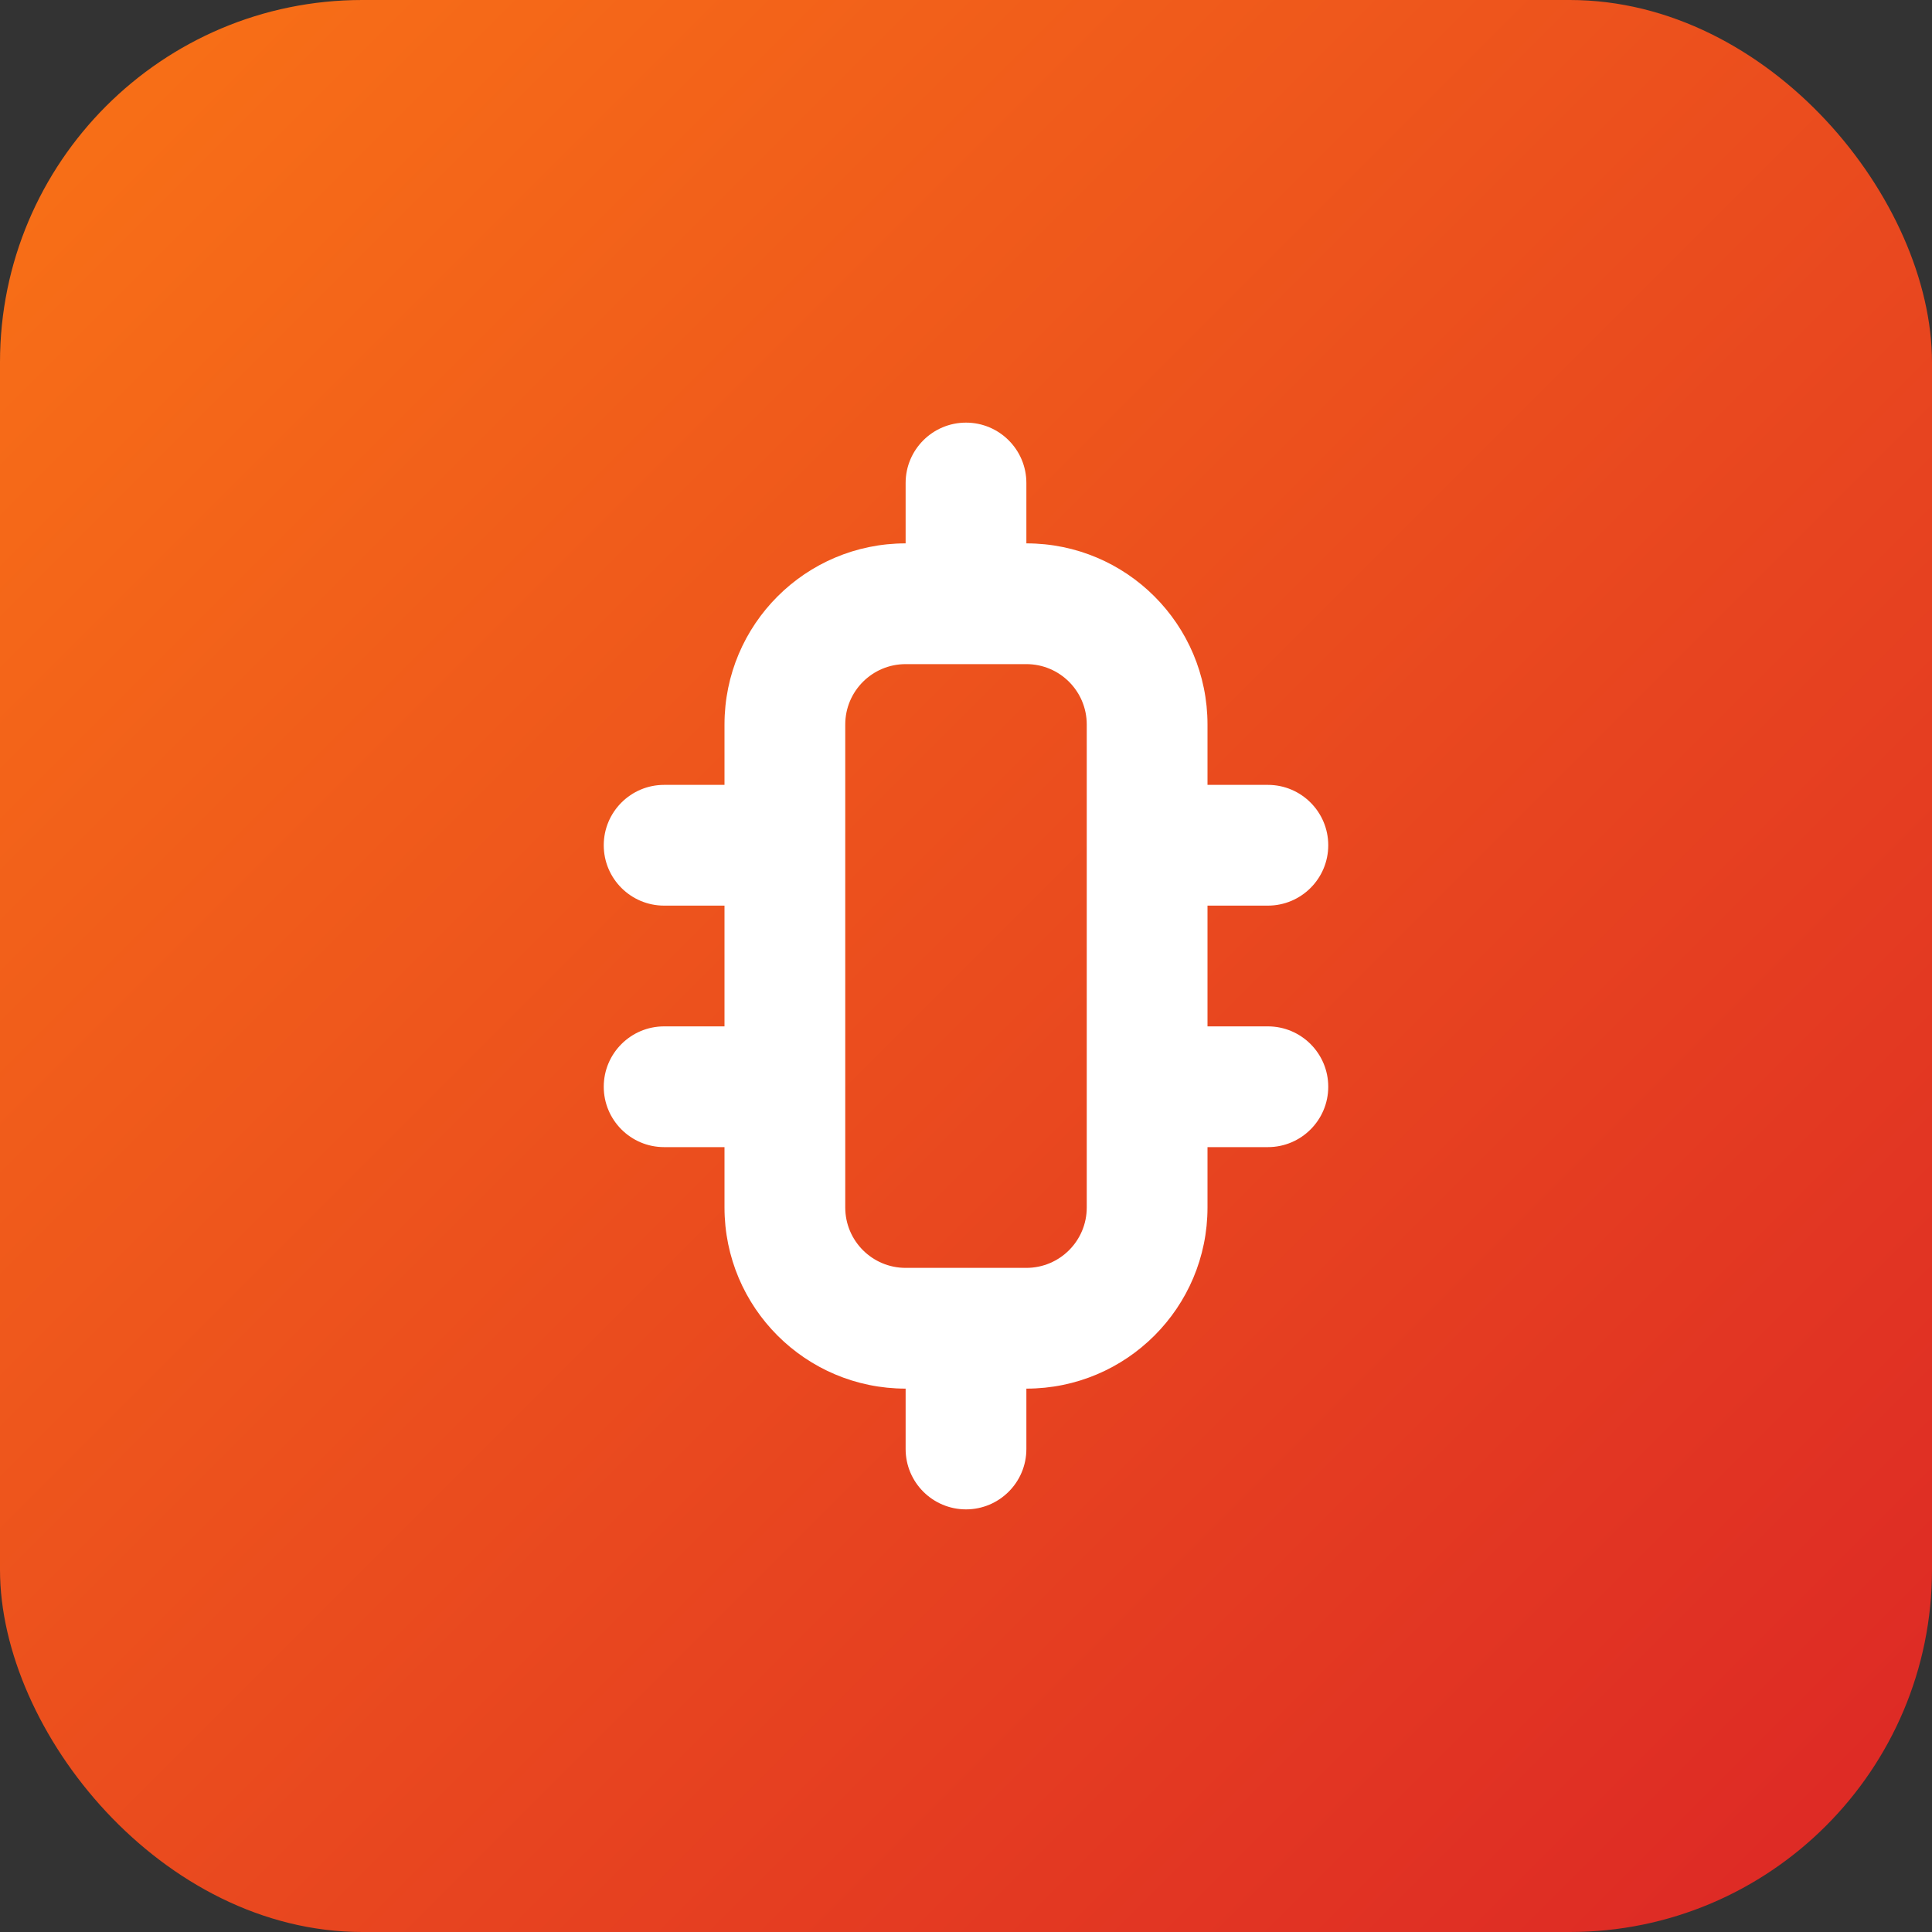
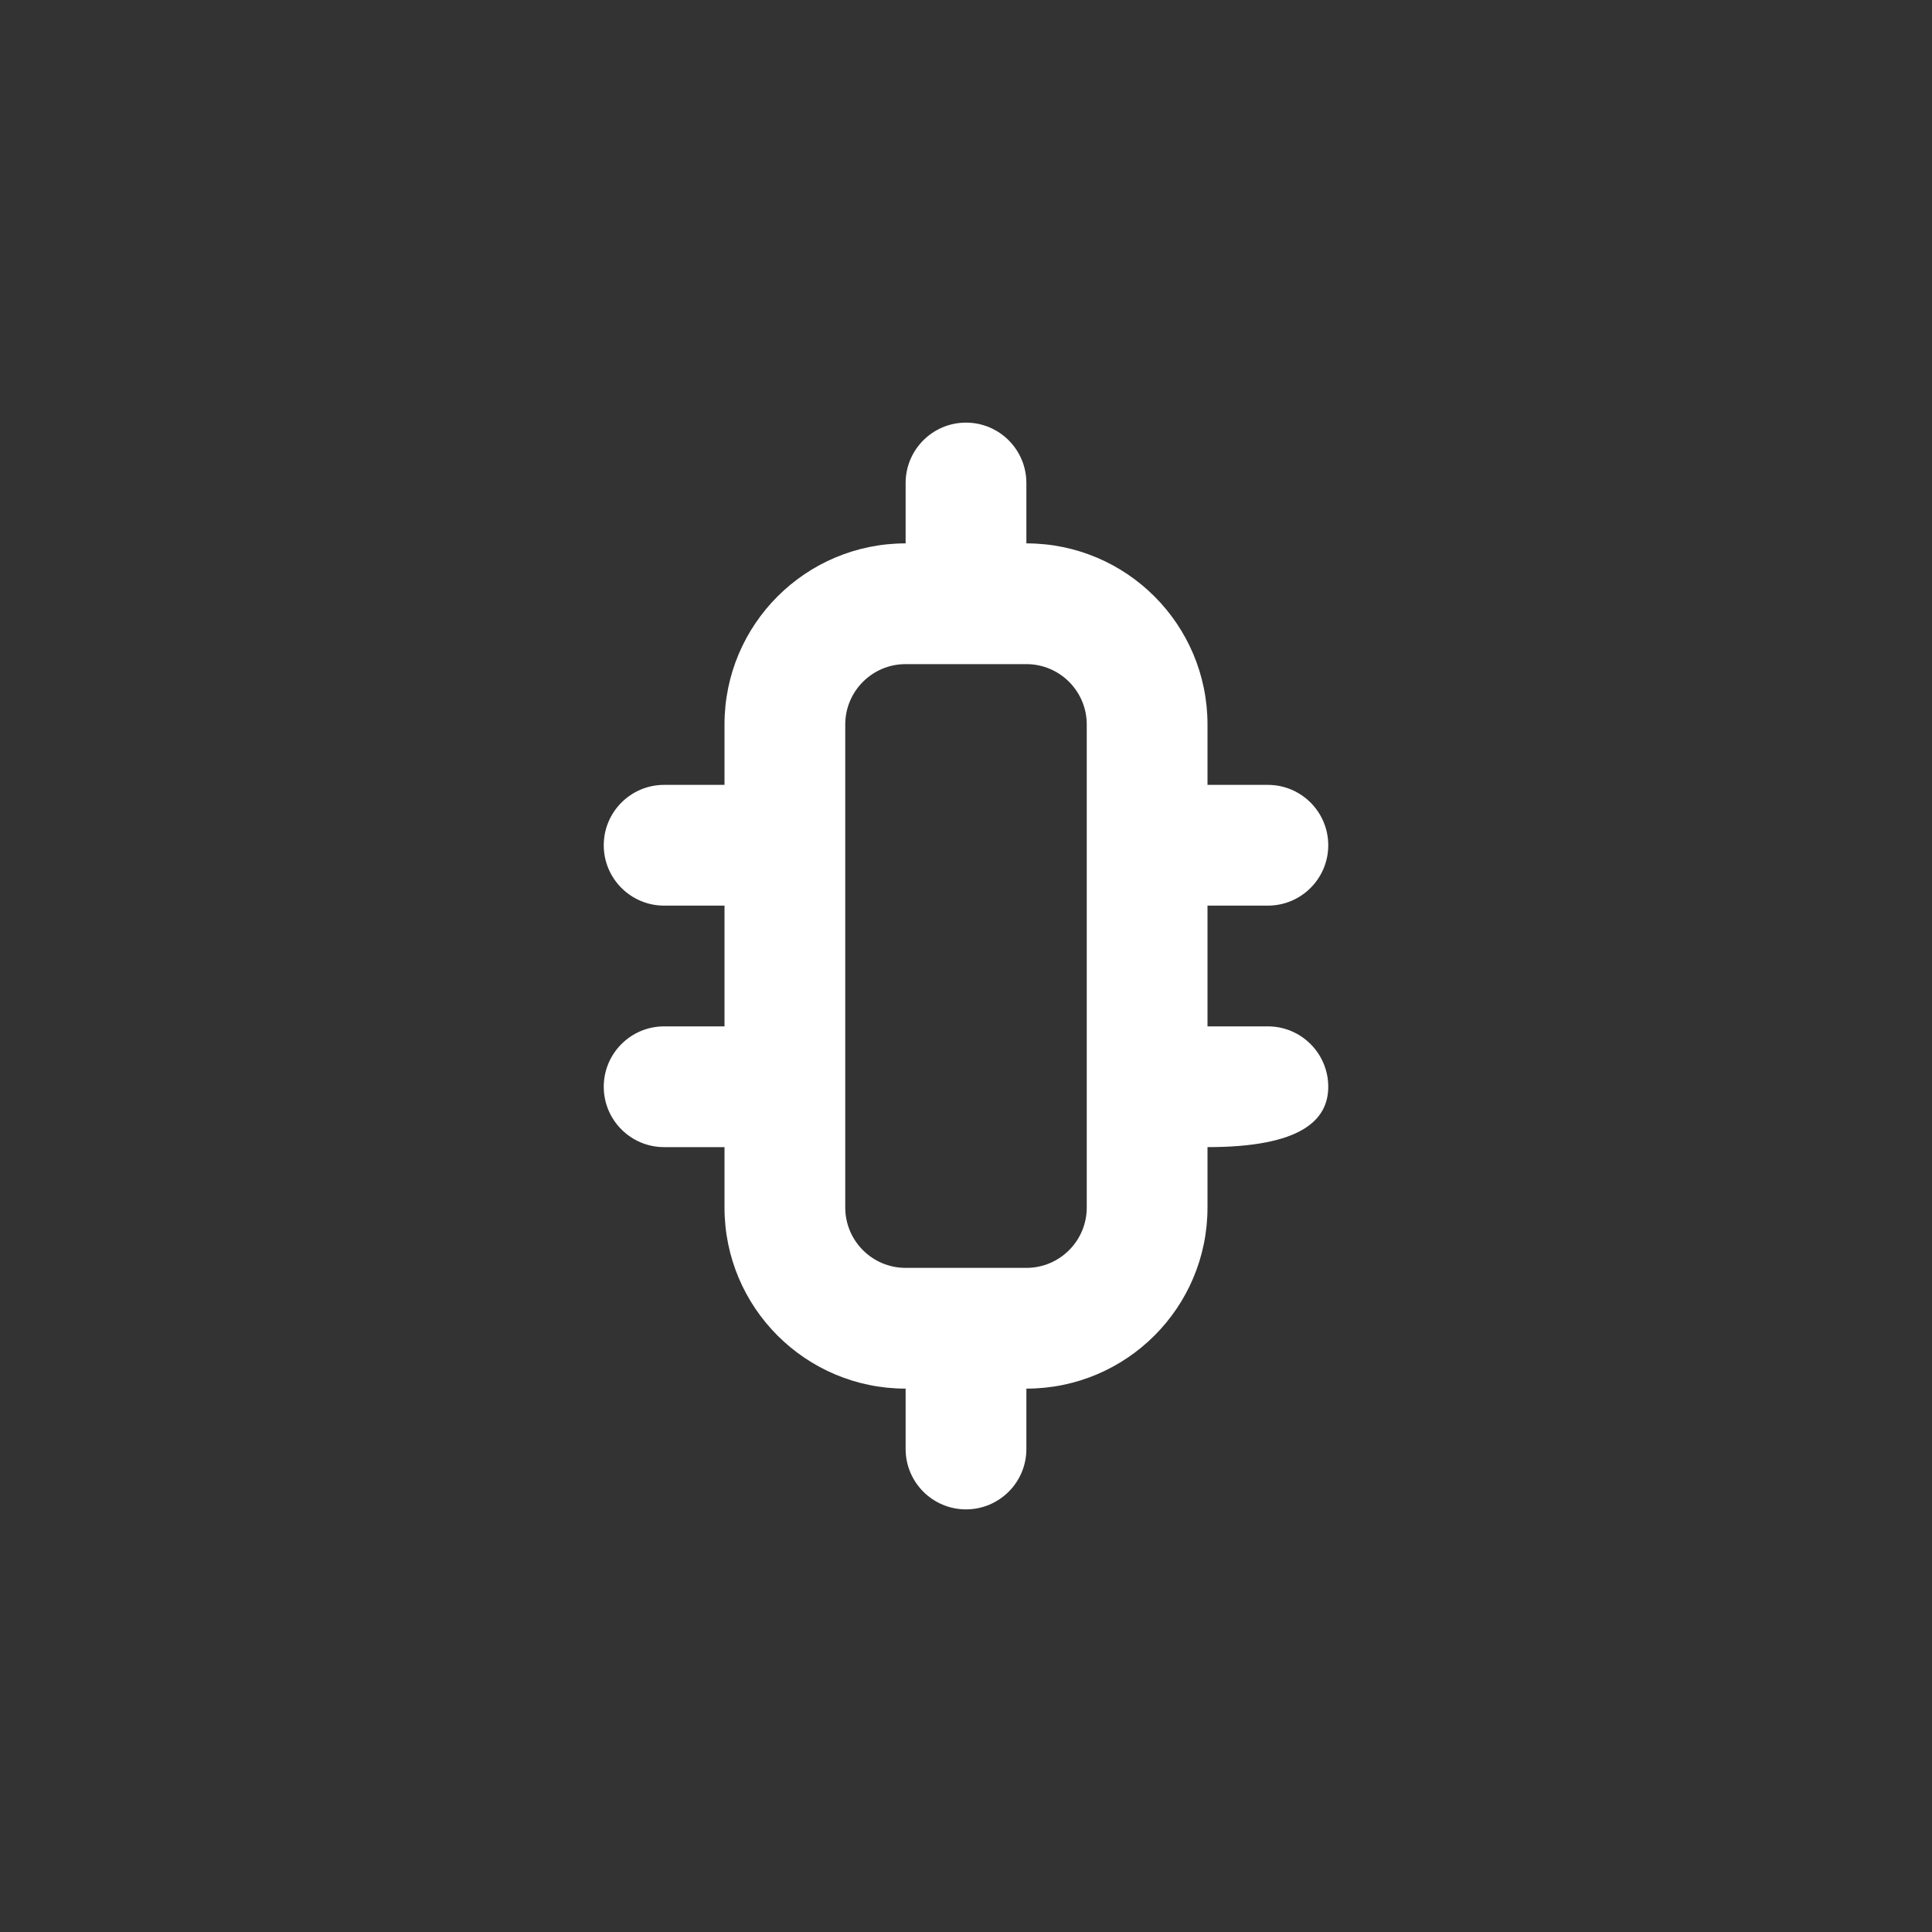
<svg xmlns="http://www.w3.org/2000/svg" width="32" height="32" viewBox="0 0 32 32" fill="none">
  <rect x="0" y="0" width="32" height="32" fill="#333333" stroke="none" />
  <defs>
    <linearGradient id="faviconGradient" x1="0%" y1="0%" x2="100%" y2="100%">
      <stop offset="0%" style="stop-color:#f97316;stop-opacity:1" />
      <stop offset="100%" style="stop-color:#dc2626;stop-opacity:1" />
    </linearGradient>
  </defs>
-   <rect width="32" height="32" rx="6" fill="url(#faviconGradient)" />
-   <path d="M16 7C15.448 7 15 7.448 15 8V9C13.343 9 12 10.343 12 12V13H11C10.448 13 10 13.448 10 14C10 14.552 10.448 15 11 15H12V17H11C10.448 17 10 17.448 10 18C10 18.552 10.448 19 11 19H12V20C12 21.657 13.343 23 15 23V24C15 24.552 15.448 25 16 25C16.552 25 17 24.552 17 24V23C18.657 23 20 21.657 20 20V19H21C21.552 19 22 18.552 22 18C22 17.448 21.552 17 21 17H20V15H21C21.552 15 22 14.552 22 14C22 13.448 21.552 13 21 13H20V12C20 10.343 18.657 9 17 9V8C17 7.448 16.552 7 16 7ZM14 12C14 11.448 14.448 11 15 11H17C17.552 11 18 11.448 18 12V20C18 20.552 17.552 21 17 21H15C14.448 21 14 20.552 14 20V12Z" fill="white" />
+   <path d="M16 7C15.448 7 15 7.448 15 8V9C13.343 9 12 10.343 12 12V13H11C10.448 13 10 13.448 10 14C10 14.552 10.448 15 11 15H12V17H11C10.448 17 10 17.448 10 18C10 18.552 10.448 19 11 19H12V20C12 21.657 13.343 23 15 23V24C15 24.552 15.448 25 16 25C16.552 25 17 24.552 17 24V23C18.657 23 20 21.657 20 20V19C21.552 19 22 18.552 22 18C22 17.448 21.552 17 21 17H20V15H21C21.552 15 22 14.552 22 14C22 13.448 21.552 13 21 13H20V12C20 10.343 18.657 9 17 9V8C17 7.448 16.552 7 16 7ZM14 12C14 11.448 14.448 11 15 11H17C17.552 11 18 11.448 18 12V20C18 20.552 17.552 21 17 21H15C14.448 21 14 20.552 14 20V12Z" fill="white" />
</svg>